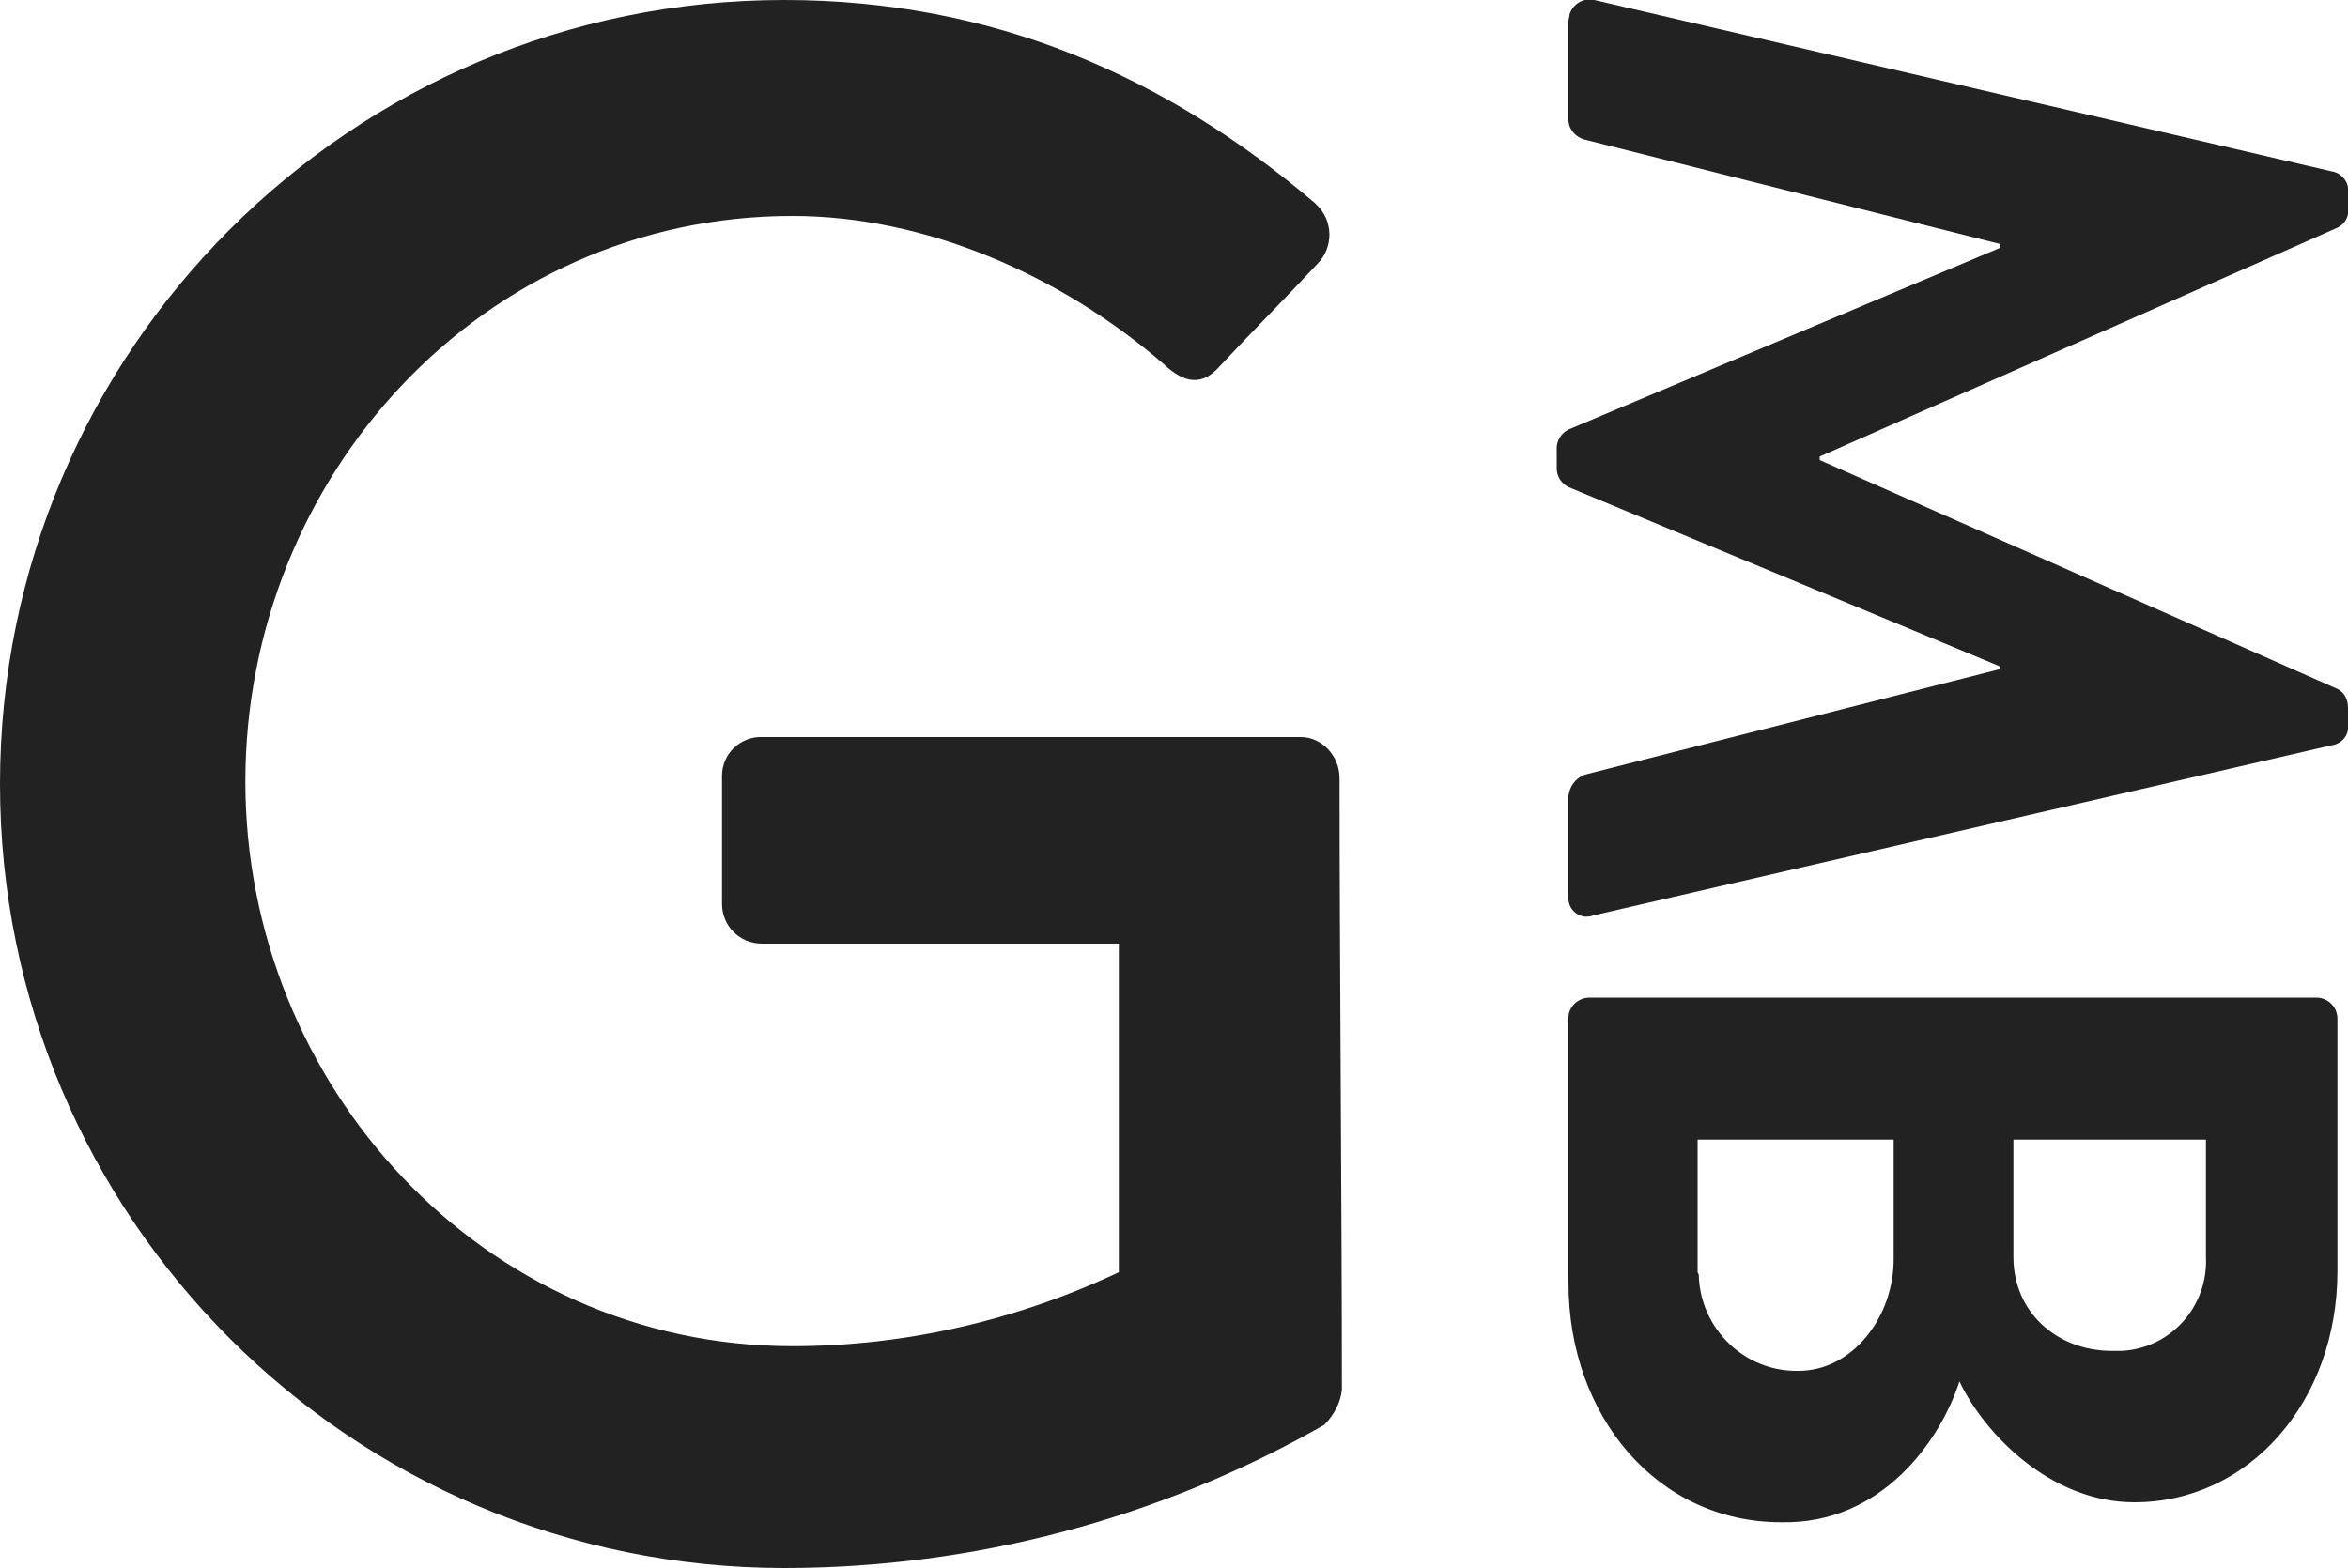
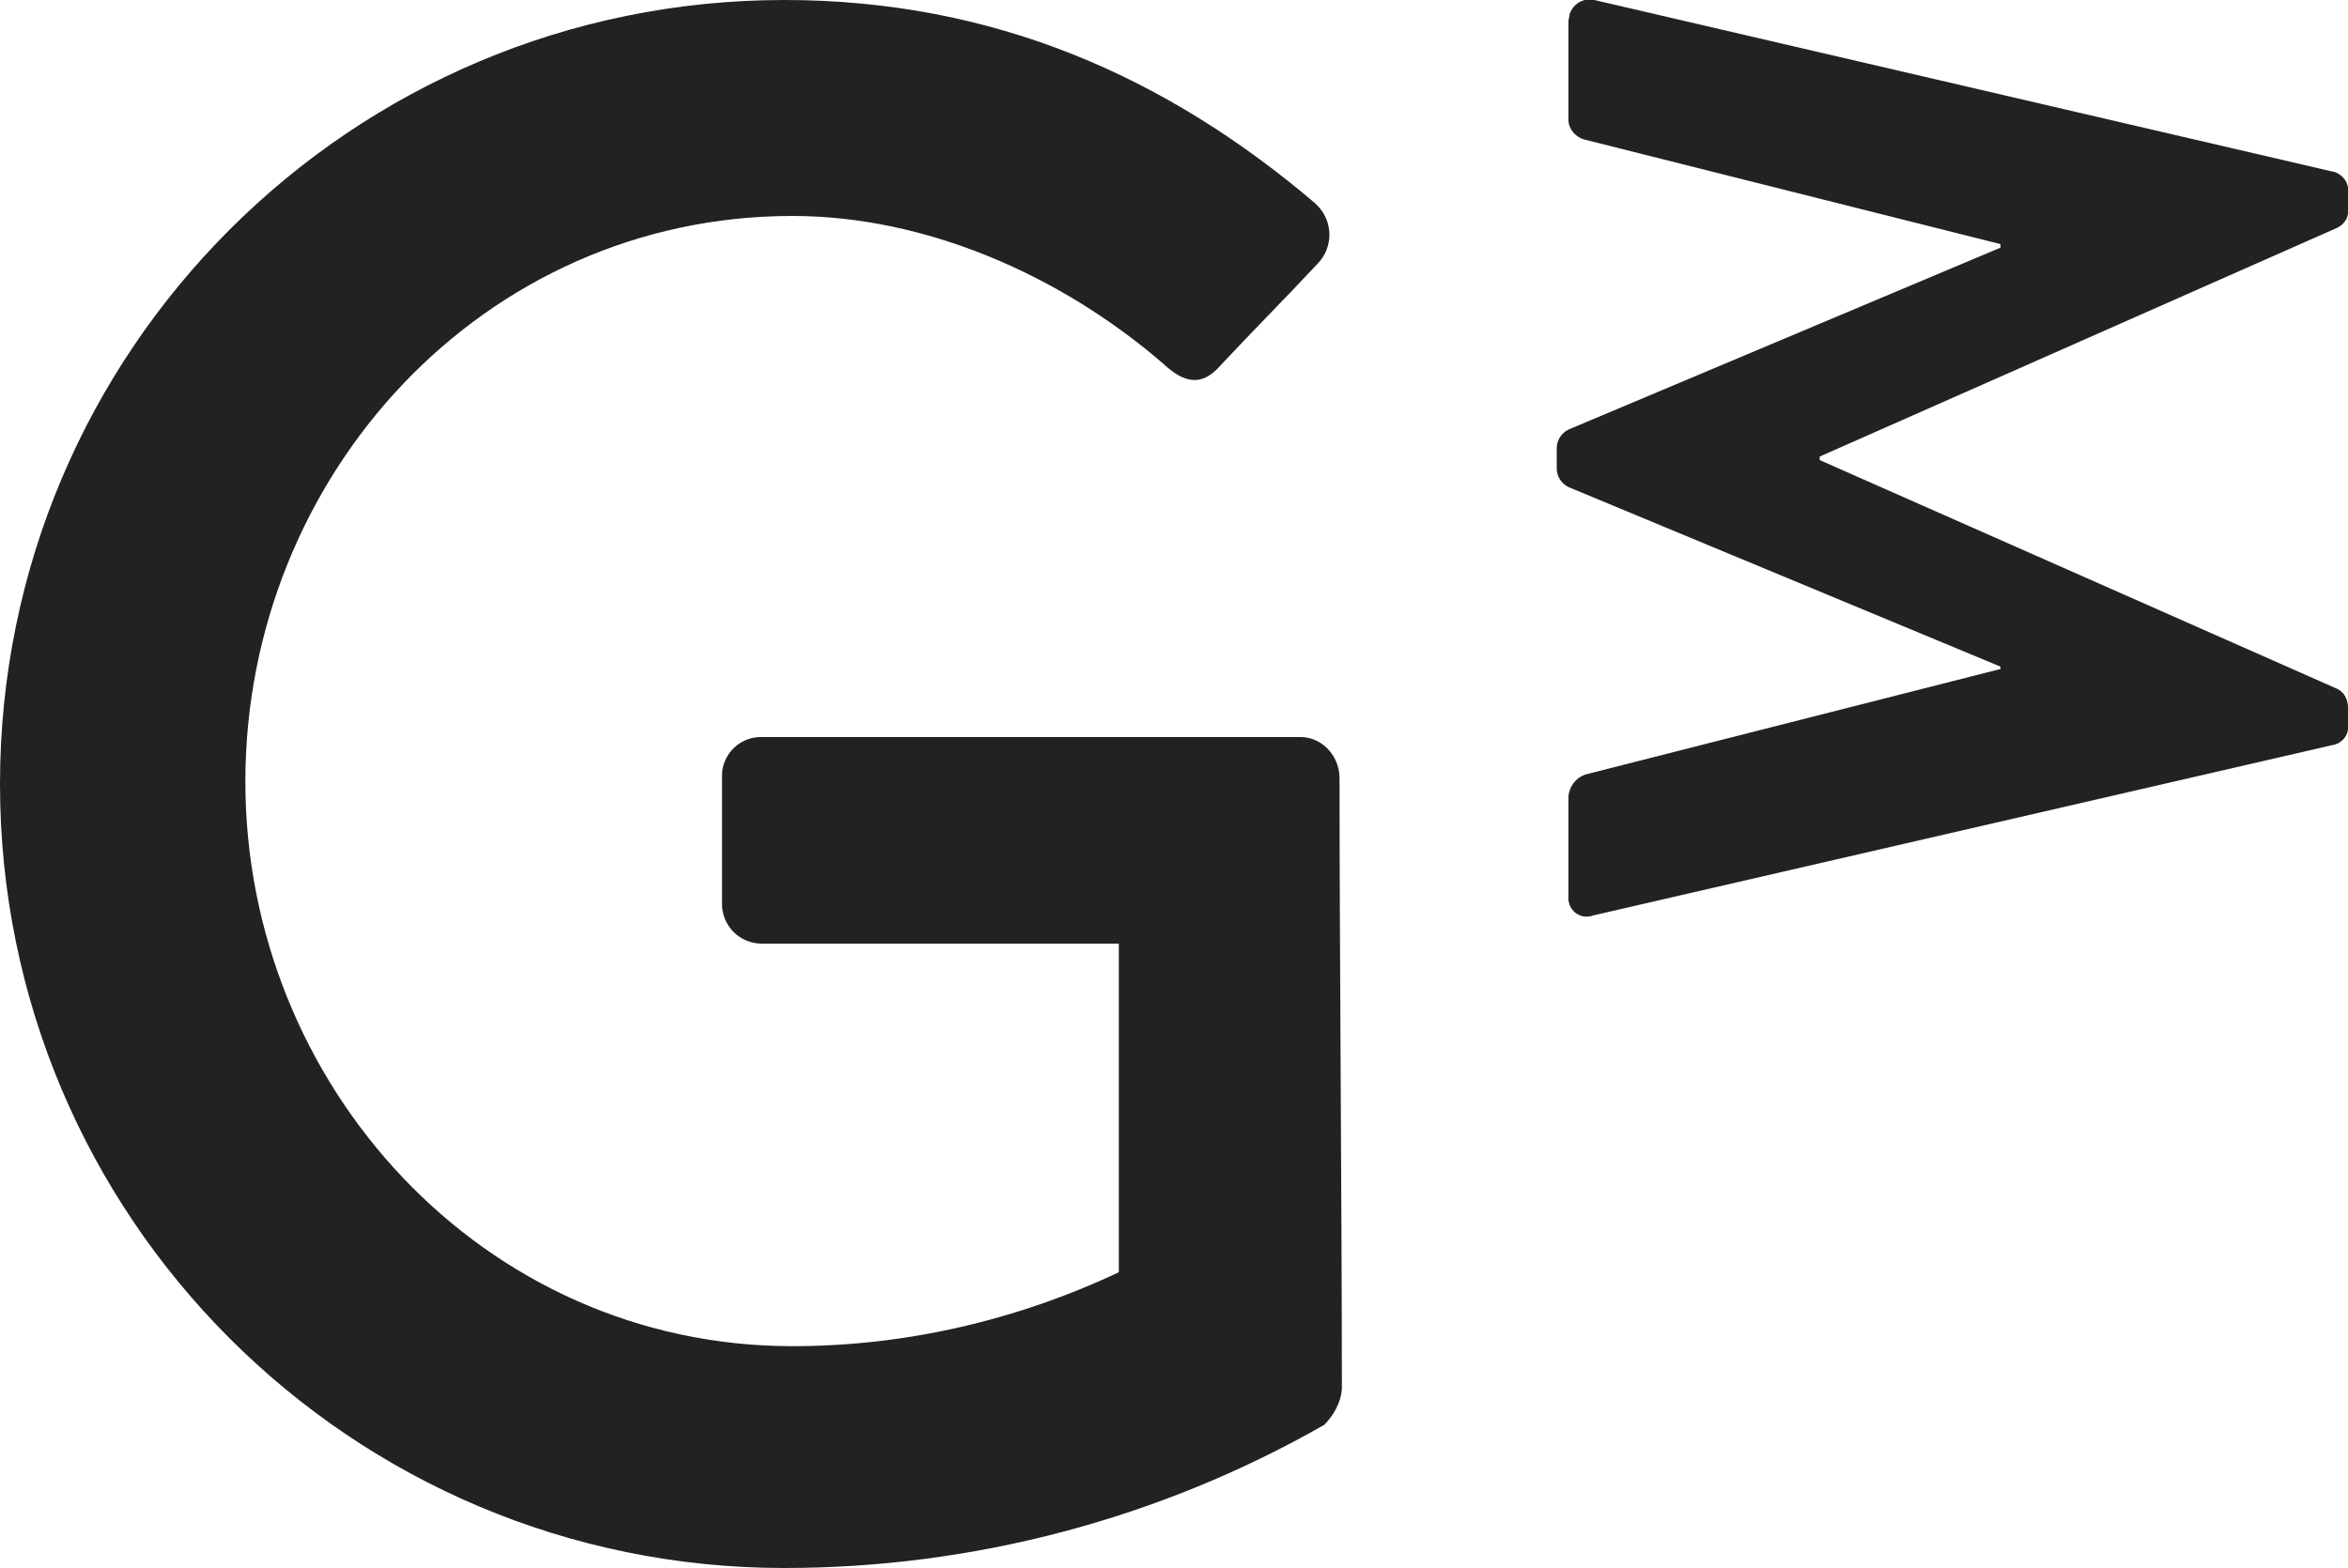
<svg xmlns="http://www.w3.org/2000/svg" version="1.1" id="Layer_1" x="0px" y="0px" viewBox="0 0 200 133.6" style="enable-background:new 0 0 200 133.6;" xml:space="preserve">
  <style type="text/css">
	.st0{fill:#22222;}
</style>
  <path class="st0" d="M110.8,62.8H65c-1.9-0.1-3.5,1.4-3.5,3.3V77c0,1.9,1.5,3.4,3.4,3.4c0.1,0,0.1,0,0.2,0h30.2v28  c-8.7,4.1-18.2,6.3-27.8,6.3c-26.4,0-46.6-22.3-46.6-48.1c0-26,20.2-48.2,46.6-48.2c11.3,0,22.8,5,31.6,12.6  c1.8,1.7,3.3,1.9,4.8,0.2c2.8-3,5.6-5.8,8.3-8.7c1.4-1.4,1.4-3.7-0.1-5.1c0,0-0.1-0.1-0.1-0.1C99.3,6.5,84.6,0,66.8,0  C29.9,0,0,29.9,0,66.8c0,36.9,29.9,66.8,66.8,66.8c16.1,0,32-4.2,46-12.2c0.8-0.8,1.4-1.9,1.5-3c0-14.8-0.2-37.3-0.2-52.1  C114.1,64.4,112.6,62.8,110.8,62.8L110.8,62.8z" />
  <path class="st0" d="M198.6,63.5c0.8-0.1,1.5-0.8,1.4-1.7v-1.5c0-0.7-0.3-1.3-0.9-1.6l-44.1-19.5v-0.3l44.1-19.5  c0.6-0.3,1-0.9,0.9-1.6v-1.5c0.1-0.8-0.6-1.6-1.4-1.7L135.8,0c-0.9-0.2-1.8,0.3-2.1,1.2c0,0.2-0.1,0.4-0.1,0.6v8.4  c0,0.8,0.6,1.5,1.4,1.7l35.4,8.9v0.3l-36.8,15.5c-0.6,0.3-1,0.9-1,1.6v1.7c0,0.7,0.4,1.3,1,1.6l36.8,15.3V57L135,66  c-0.8,0.3-1.3,1-1.4,1.8v8.5c-0.1,0.9,0.5,1.7,1.4,1.8c0.2,0,0.5,0,0.7-0.1L198.6,63.5L198.6,63.5z" />
-   <path class="st0" d="M166.9,117.7c2.1,4.4,7.7,10.3,14.9,10.3c9.8,0,17.3-8.6,17.3-19.7V86.8c0-1-0.8-1.8-1.8-1.8l0,0h-61.9  c-1,0-1.8,0.8-1.8,1.7c0,0,0,0,0,0l0,0v22.6c0,11.4,7.6,20.4,18.1,20.4C160.3,129.9,165.3,122.7,166.9,117.7L166.9,117.7z   M187.9,97.1v10c0.2,4.2-3,7.8-7.2,8c-0.3,0-0.5,0-0.8,0c-4.7,0-8.4-3.3-8.4-8v-10H187.9z M144.6,108.4V97.1h16.7v10.2  c0,4.9-3.5,9.5-8.1,9.5c-4.6,0.1-8.4-3.6-8.5-8.2L144.6,108.4L144.6,108.4z" />
</svg>